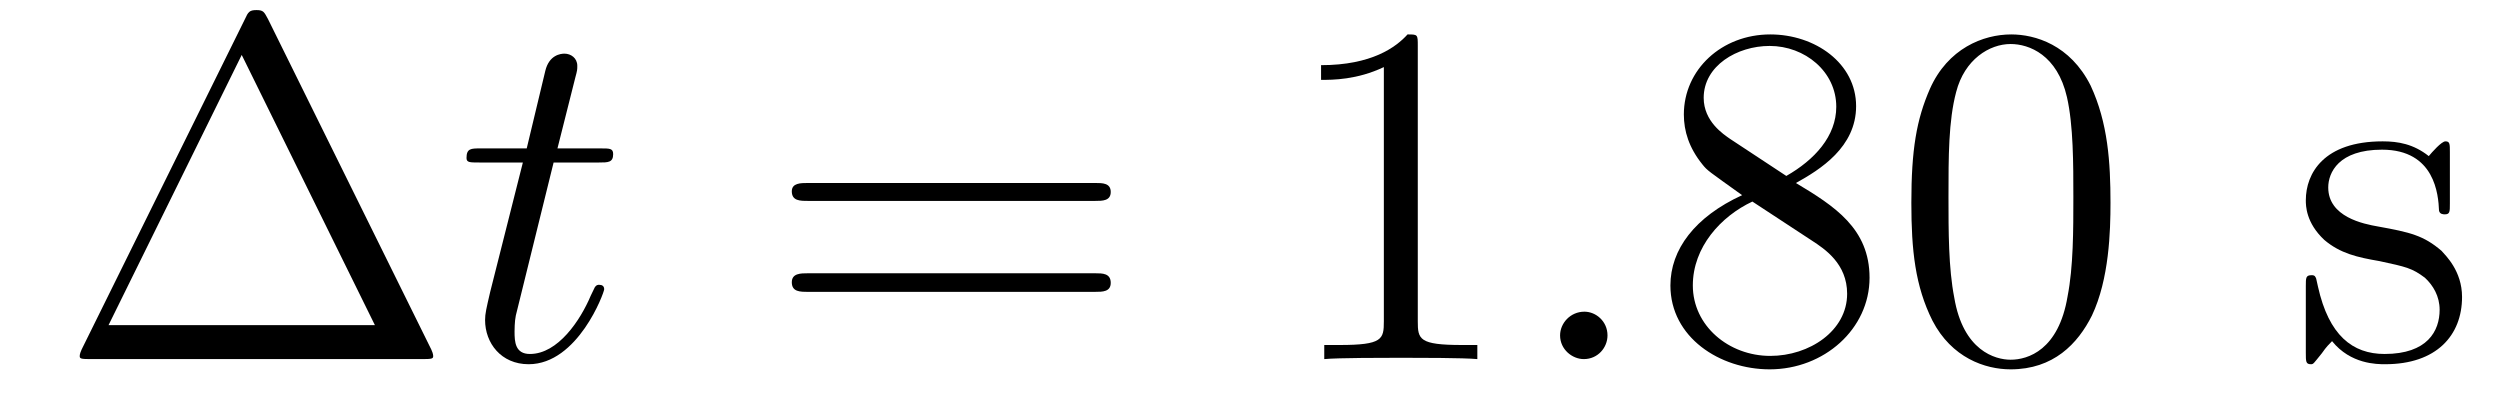
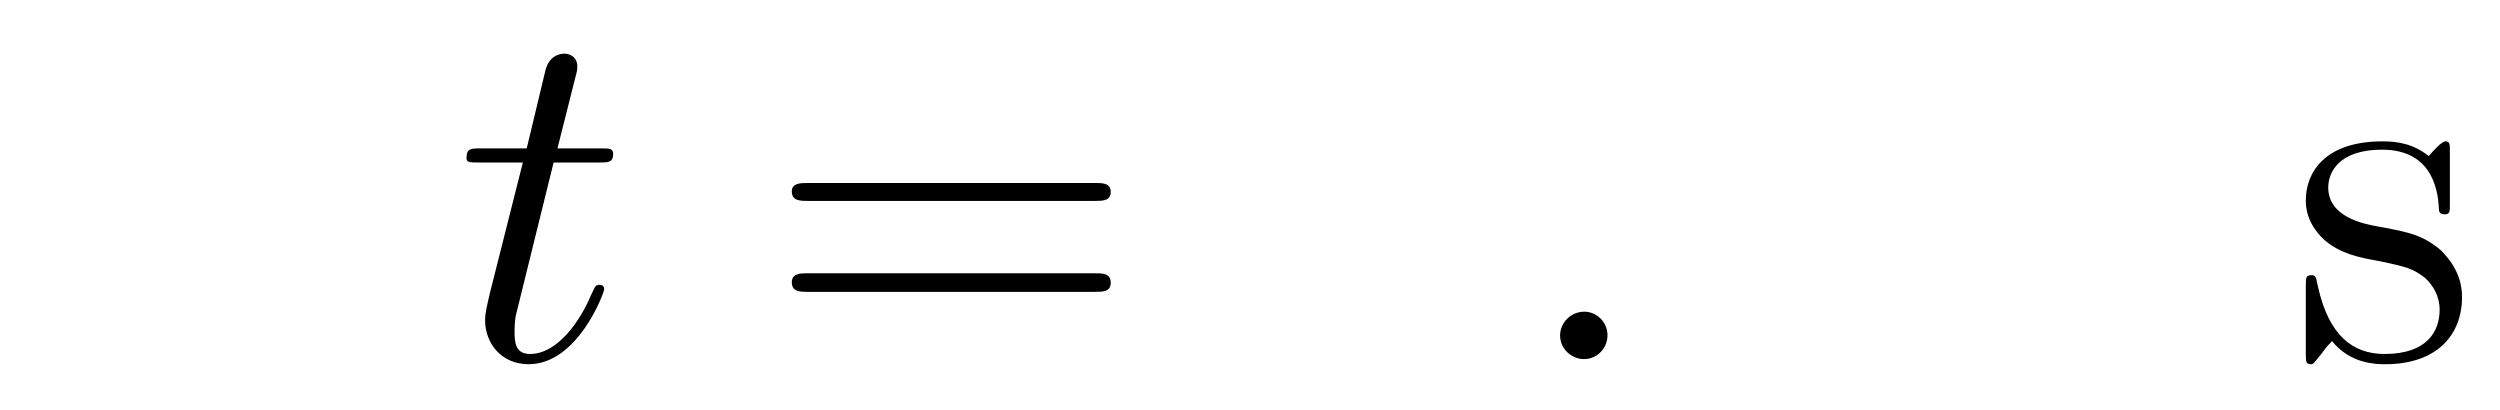
<svg xmlns="http://www.w3.org/2000/svg" height="10pt" version="1.1" viewBox="0 -10 61 10" width="61pt">
  <g id="page1">
    <g transform="matrix(1 0 0 1 -127 653)">
-       <path d="M133.539 -662.535C133.445 -662.707 133.43 -662.754 133.258 -662.754C133.086 -662.754 133.055 -662.707 132.977 -662.535L128.992 -654.473C128.977 -654.441 128.945 -654.363 128.945 -654.316C128.945 -654.254 128.961 -654.238 129.195 -654.238H137.32C137.555 -654.238 137.57 -654.254 137.57 -654.316C137.57 -654.363 137.539 -654.441 137.523 -654.473L133.539 -662.535ZM132.898 -661.66L136.148 -655.066H129.648L132.898 -661.66ZM138.117 -654.238" fill-rule="evenodd" />
      <path d="M140.508 -659.035H141.617C141.836 -659.035 141.961 -659.035 141.961 -659.238C141.961 -659.379 141.883 -659.379 141.648 -659.379H140.602L141.039 -661.113C141.086 -661.285 141.086 -661.301 141.086 -661.395C141.086 -661.582 140.93 -661.691 140.773 -661.691C140.68 -661.691 140.398 -661.66 140.305 -661.269L139.852 -659.379H138.727C138.492 -659.379 138.383 -659.379 138.383 -659.145C138.383 -659.035 138.461 -659.035 138.695 -659.035H139.758L138.961 -655.879C138.867 -655.473 138.836 -655.348 138.836 -655.191C138.836 -654.629 139.227 -654.113 139.898 -654.113C141.102 -654.113 141.742 -655.863 141.742 -655.941S141.695 -656.051 141.617 -656.051C141.602 -656.051 141.555 -656.051 141.523 -656.004C141.508 -655.988 141.508 -655.973 141.414 -655.785C141.164 -655.191 140.617 -654.363 139.93 -654.363C139.57 -654.363 139.555 -654.66 139.555 -654.91C139.555 -654.926 139.555 -655.16 139.586 -655.301L140.508 -659.035ZM142.316 -654.238" fill-rule="evenodd" />
      <path d="M153.727 -658.098C153.898 -658.098 154.102 -658.098 154.102 -658.316C154.102 -658.535 153.898 -658.535 153.727 -658.535H146.711C146.539 -658.535 146.32 -658.535 146.32 -658.332C146.32 -658.098 146.523 -658.098 146.711 -658.098H153.727ZM153.727 -655.879C153.898 -655.879 154.102 -655.879 154.102 -656.098C154.102 -656.332 153.898 -656.332 153.727 -656.332H146.711C146.539 -656.332 146.32 -656.332 146.32 -656.113C146.32 -655.879 146.523 -655.879 146.711 -655.879H153.727ZM154.797 -654.238" fill-rule="evenodd" />
-       <path d="M161.594 -661.879C161.594 -662.16 161.594 -662.16 161.344 -662.16C161.063 -661.848 160.469 -661.41 159.234 -661.41V-661.051C159.516 -661.051 160.109 -661.051 160.766 -661.363V-655.16C160.766 -654.723 160.734 -654.582 159.687 -654.582H159.312V-654.238C159.641 -654.27 160.797 -654.27 161.187 -654.27S162.719 -654.27 163.047 -654.238V-654.582H162.672C161.625 -654.582 161.594 -654.723 161.594 -655.16V-661.879ZM164.035 -654.238" fill-rule="evenodd" />
      <path d="M166.223 -654.816C166.223 -655.16 165.941 -655.395 165.66 -655.395C165.316 -655.395 165.066 -655.113 165.066 -654.816C165.066 -654.473 165.363 -654.238 165.645 -654.238C165.988 -654.238 166.223 -654.519 166.223 -654.816ZM167.273 -654.238" fill-rule="evenodd" />
-       <path d="M170.82 -658.535C171.414 -658.863 172.289 -659.41 172.289 -660.41C172.289 -661.457 171.289 -662.16 170.195 -662.16C169.008 -662.16 168.086 -661.301 168.086 -660.207C168.086 -659.801 168.211 -659.394 168.539 -658.988C168.664 -658.832 168.68 -658.832 169.508 -658.238C168.352 -657.707 167.758 -656.91 167.758 -656.035C167.758 -654.77 168.961 -653.988 170.18 -653.988C171.508 -653.988 172.617 -654.973 172.617 -656.223C172.617 -657.426 171.758 -657.973 170.82 -658.535ZM169.211 -659.613C169.055 -659.723 168.57 -660.035 168.57 -660.613C168.57 -661.395 169.383 -661.879 170.18 -661.879C171.039 -661.879 171.805 -661.254 171.805 -660.395C171.805 -659.676 171.273 -659.098 170.586 -658.707L169.211 -659.613ZM169.758 -658.082L171.211 -657.129C171.523 -656.926 172.07 -656.566 172.07 -655.832C172.07 -654.926 171.148 -654.316 170.195 -654.316C169.18 -654.316 168.305 -655.051 168.305 -656.035C168.305 -656.973 168.992 -657.723 169.758 -658.082ZM178.496 -658.051C178.496 -659.035 178.434 -660.004 178.012 -660.91C177.512 -661.91 176.652 -662.16 176.074 -662.16C175.387 -662.16 174.527 -661.816 174.09 -660.832C173.762 -660.082 173.637 -659.348 173.637 -658.051C173.637 -656.895 173.73 -656.019 174.152 -655.176C174.621 -654.27 175.434 -653.988 176.059 -653.988C177.105 -653.988 177.699 -654.613 178.043 -655.301C178.465 -656.191 178.496 -657.363 178.496 -658.051ZM176.059 -654.223C175.684 -654.223 174.902 -654.441 174.684 -655.738C174.543 -656.457 174.543 -657.363 174.543 -658.191C174.543 -659.176 174.543 -660.051 174.73 -660.754C174.934 -661.551 175.543 -661.926 176.059 -661.926C176.512 -661.926 177.199 -661.66 177.434 -660.629C177.59 -659.941 177.59 -659.004 177.59 -658.191C177.59 -657.395 177.59 -656.488 177.449 -655.77C177.231 -654.457 176.481 -654.223 176.059 -654.223ZM179.031 -654.238" fill-rule="evenodd" />
      <path d="M186.777 -659.285C186.777 -659.488 186.777 -659.551 186.668 -659.551C186.574 -659.551 186.34 -659.285 186.262 -659.191C185.887 -659.488 185.512 -659.551 185.137 -659.551C183.699 -659.551 183.262 -658.77 183.262 -658.113C183.262 -657.988 183.262 -657.566 183.715 -657.144C184.105 -656.816 184.512 -656.723 185.059 -656.629C185.715 -656.488 185.856 -656.457 186.168 -656.223C186.371 -656.035 186.527 -655.77 186.527 -655.441C186.527 -654.926 186.231 -654.363 185.184 -654.363C184.402 -654.363 183.824 -654.816 183.559 -656.004C183.512 -656.223 183.512 -656.223 183.496 -656.238C183.48 -656.285 183.434 -656.285 183.402 -656.285C183.262 -656.285 183.262 -656.223 183.262 -656.019V-654.395C183.262 -654.176 183.262 -654.113 183.387 -654.113C183.449 -654.113 183.449 -654.129 183.652 -654.379C183.715 -654.457 183.715 -654.488 183.902 -654.676C184.356 -654.113 184.996 -654.113 185.199 -654.113C186.449 -654.113 187.074 -654.816 187.074 -655.754C187.074 -656.394 186.668 -656.769 186.574 -656.879C186.137 -657.254 185.809 -657.332 185.027 -657.473C184.668 -657.535 183.809 -657.707 183.809 -658.426C183.809 -658.785 184.059 -659.348 185.121 -659.348C186.418 -659.348 186.496 -658.238 186.512 -657.863C186.527 -657.77 186.621 -657.77 186.652 -657.77C186.777 -657.77 186.777 -657.832 186.777 -658.035V-659.285ZM187.43 -654.238" fill-rule="evenodd" />
    </g>
  </g>
</svg>